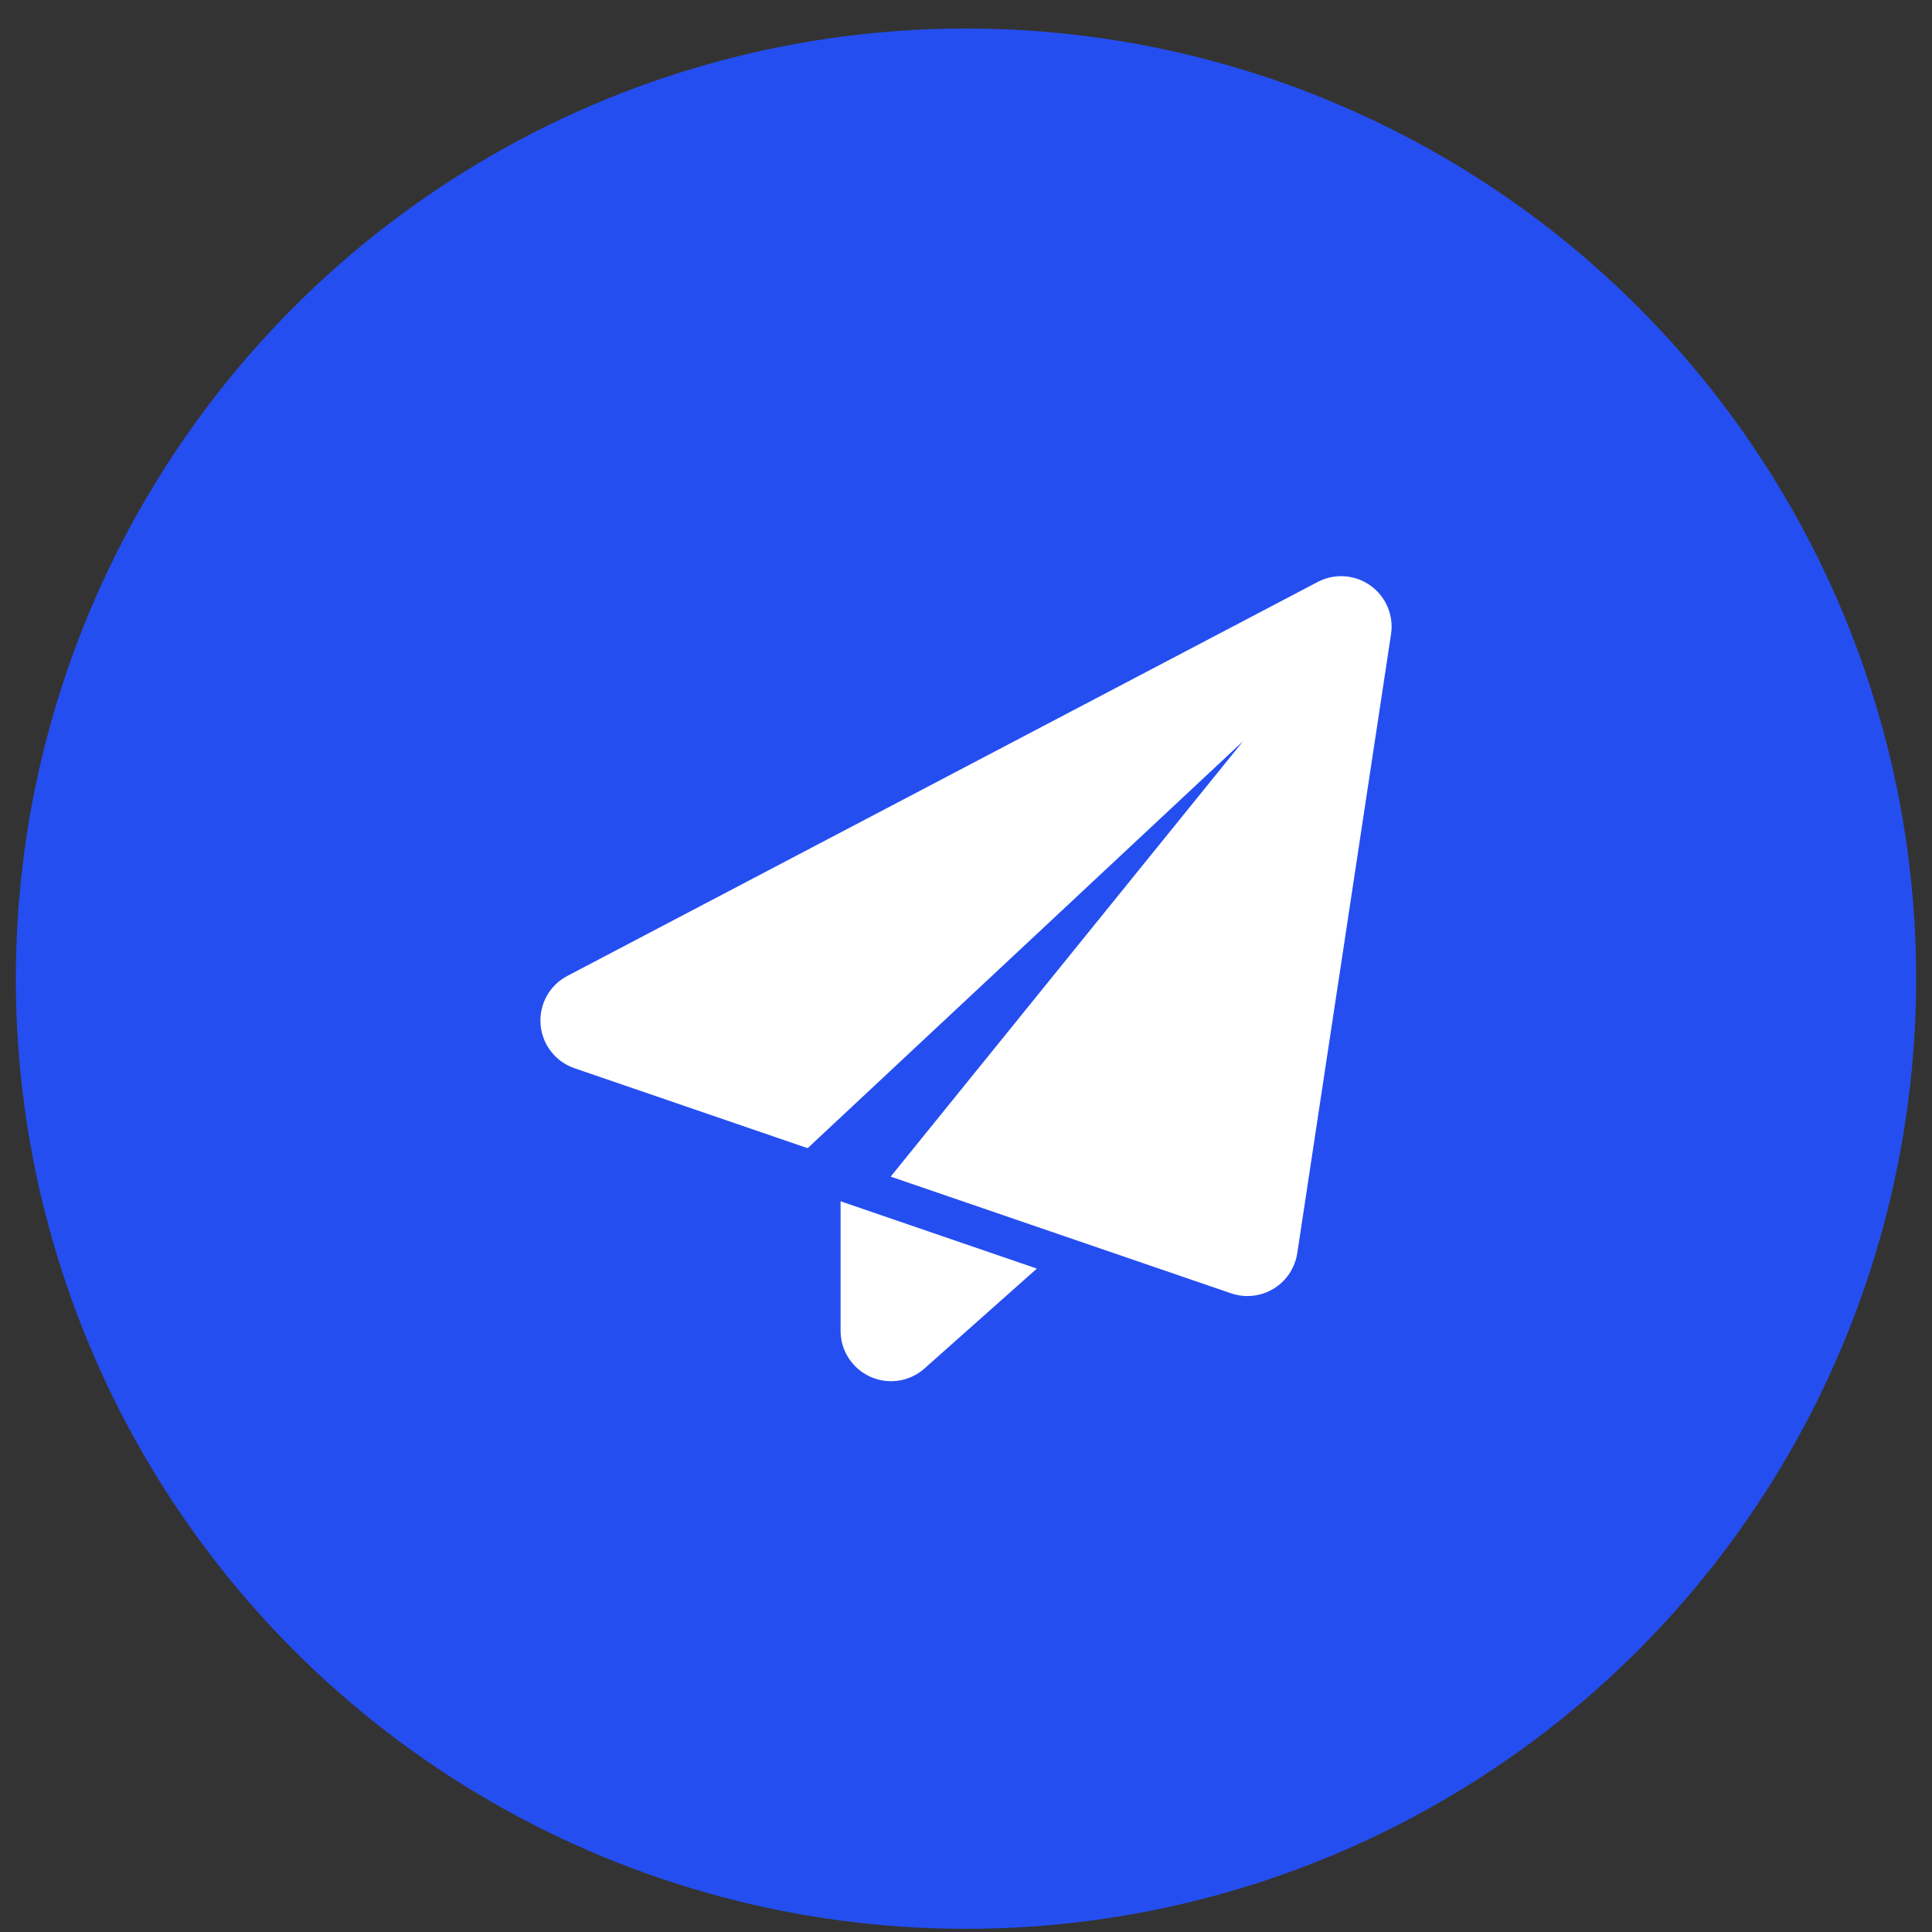
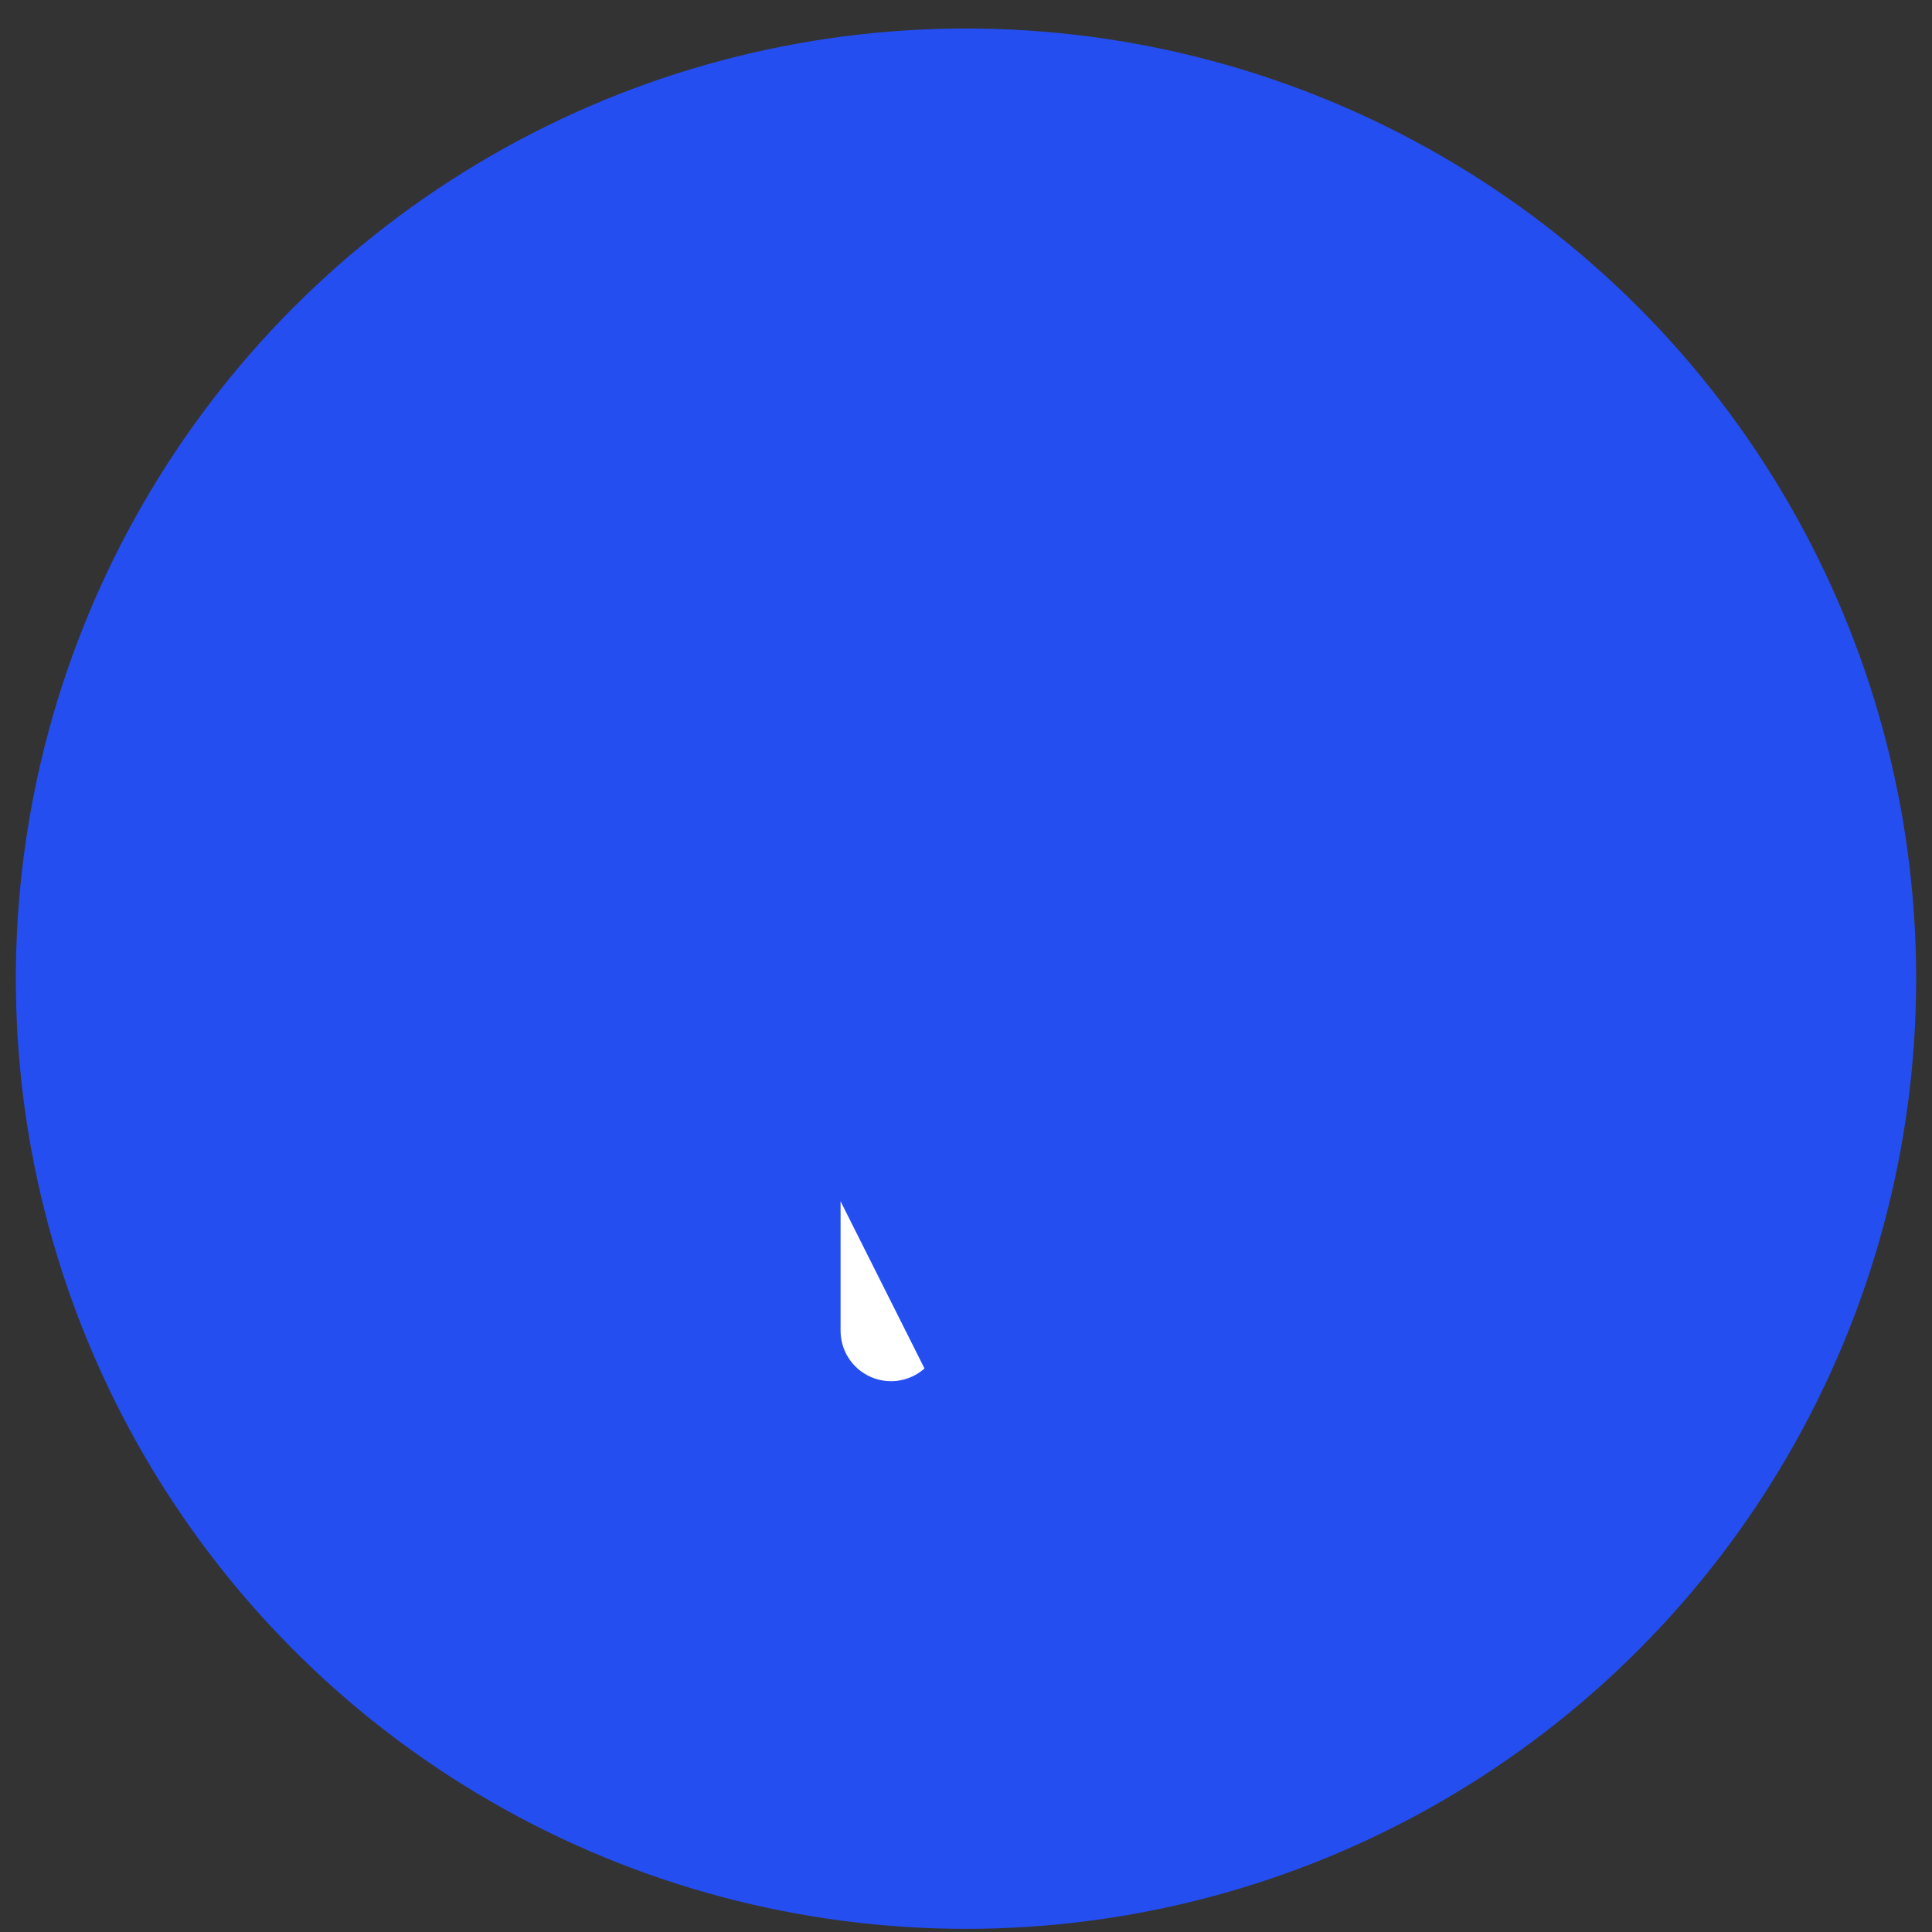
<svg xmlns="http://www.w3.org/2000/svg" width="61" height="61" viewBox="0 0 61 61" fill="none">
  <rect x="0" y="0" width="61" height="61" fill="#333333" stroke="none" />
  <circle cx="30.5" cy="30.9" r="30" fill="#254EF0" />
-   <path fill-rule="evenodd" clip-rule="evenodd" d="M43.92 20.022C44.01 19.429 43.758 18.835 43.269 18.487C42.78 18.139 42.136 18.095 41.605 18.374C37.354 20.607 22.483 28.414 17.915 30.812C17.351 31.107 17.019 31.709 17.067 32.343C17.116 32.977 17.536 33.522 18.139 33.728C19.918 34.337 22.091 35.083 25.5 36.252L39.25 23.4L28.122 37.15C31.758 38.397 37.441 40.345 38.867 40.834C39.314 40.988 39.806 40.934 40.21 40.69C40.614 40.445 40.888 40.034 40.959 39.567L43.92 20.022Z" fill="white" />
-   <path fill-rule="evenodd" clip-rule="evenodd" d="M26.54 37.929V42.017C26.54 42.644 26.909 43.213 27.48 43.469C28.052 43.727 28.721 43.624 29.19 43.207L32.737 40.054L26.54 37.929Z" fill="white" />
+   <path fill-rule="evenodd" clip-rule="evenodd" d="M26.54 37.929V42.017C26.54 42.644 26.909 43.213 27.48 43.469C28.052 43.727 28.721 43.624 29.19 43.207L26.54 37.929Z" fill="white" />
</svg>